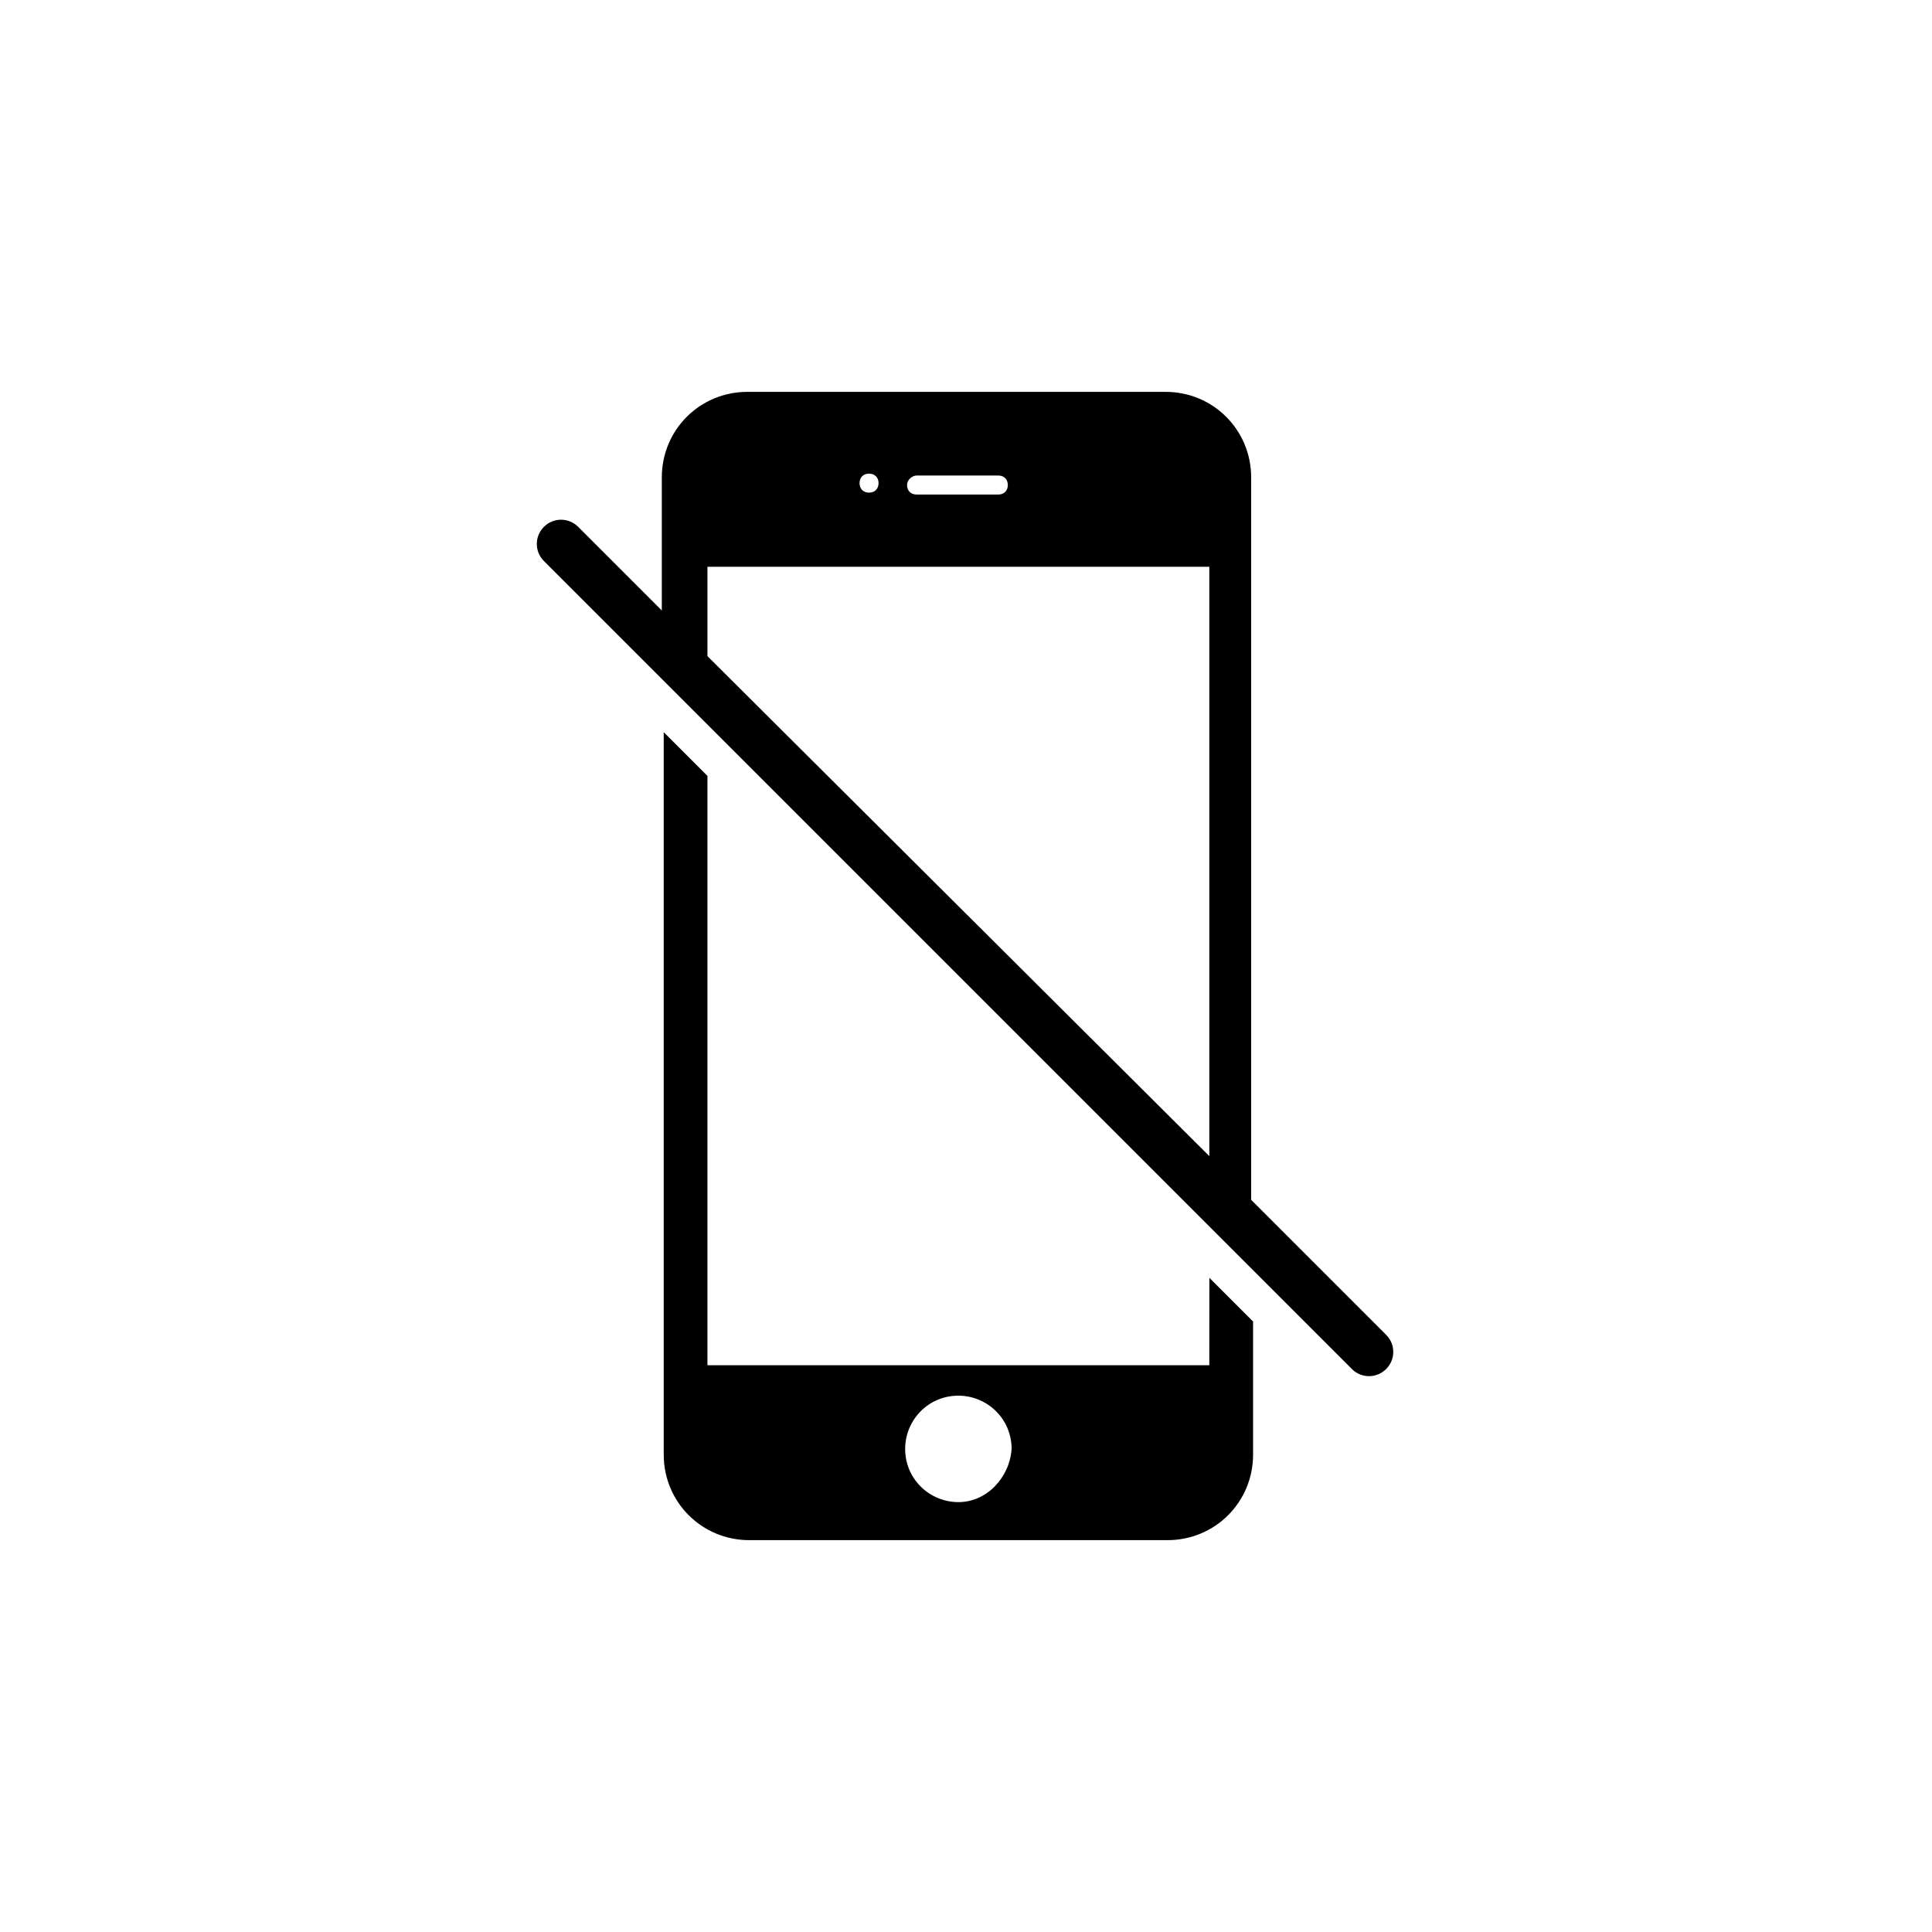
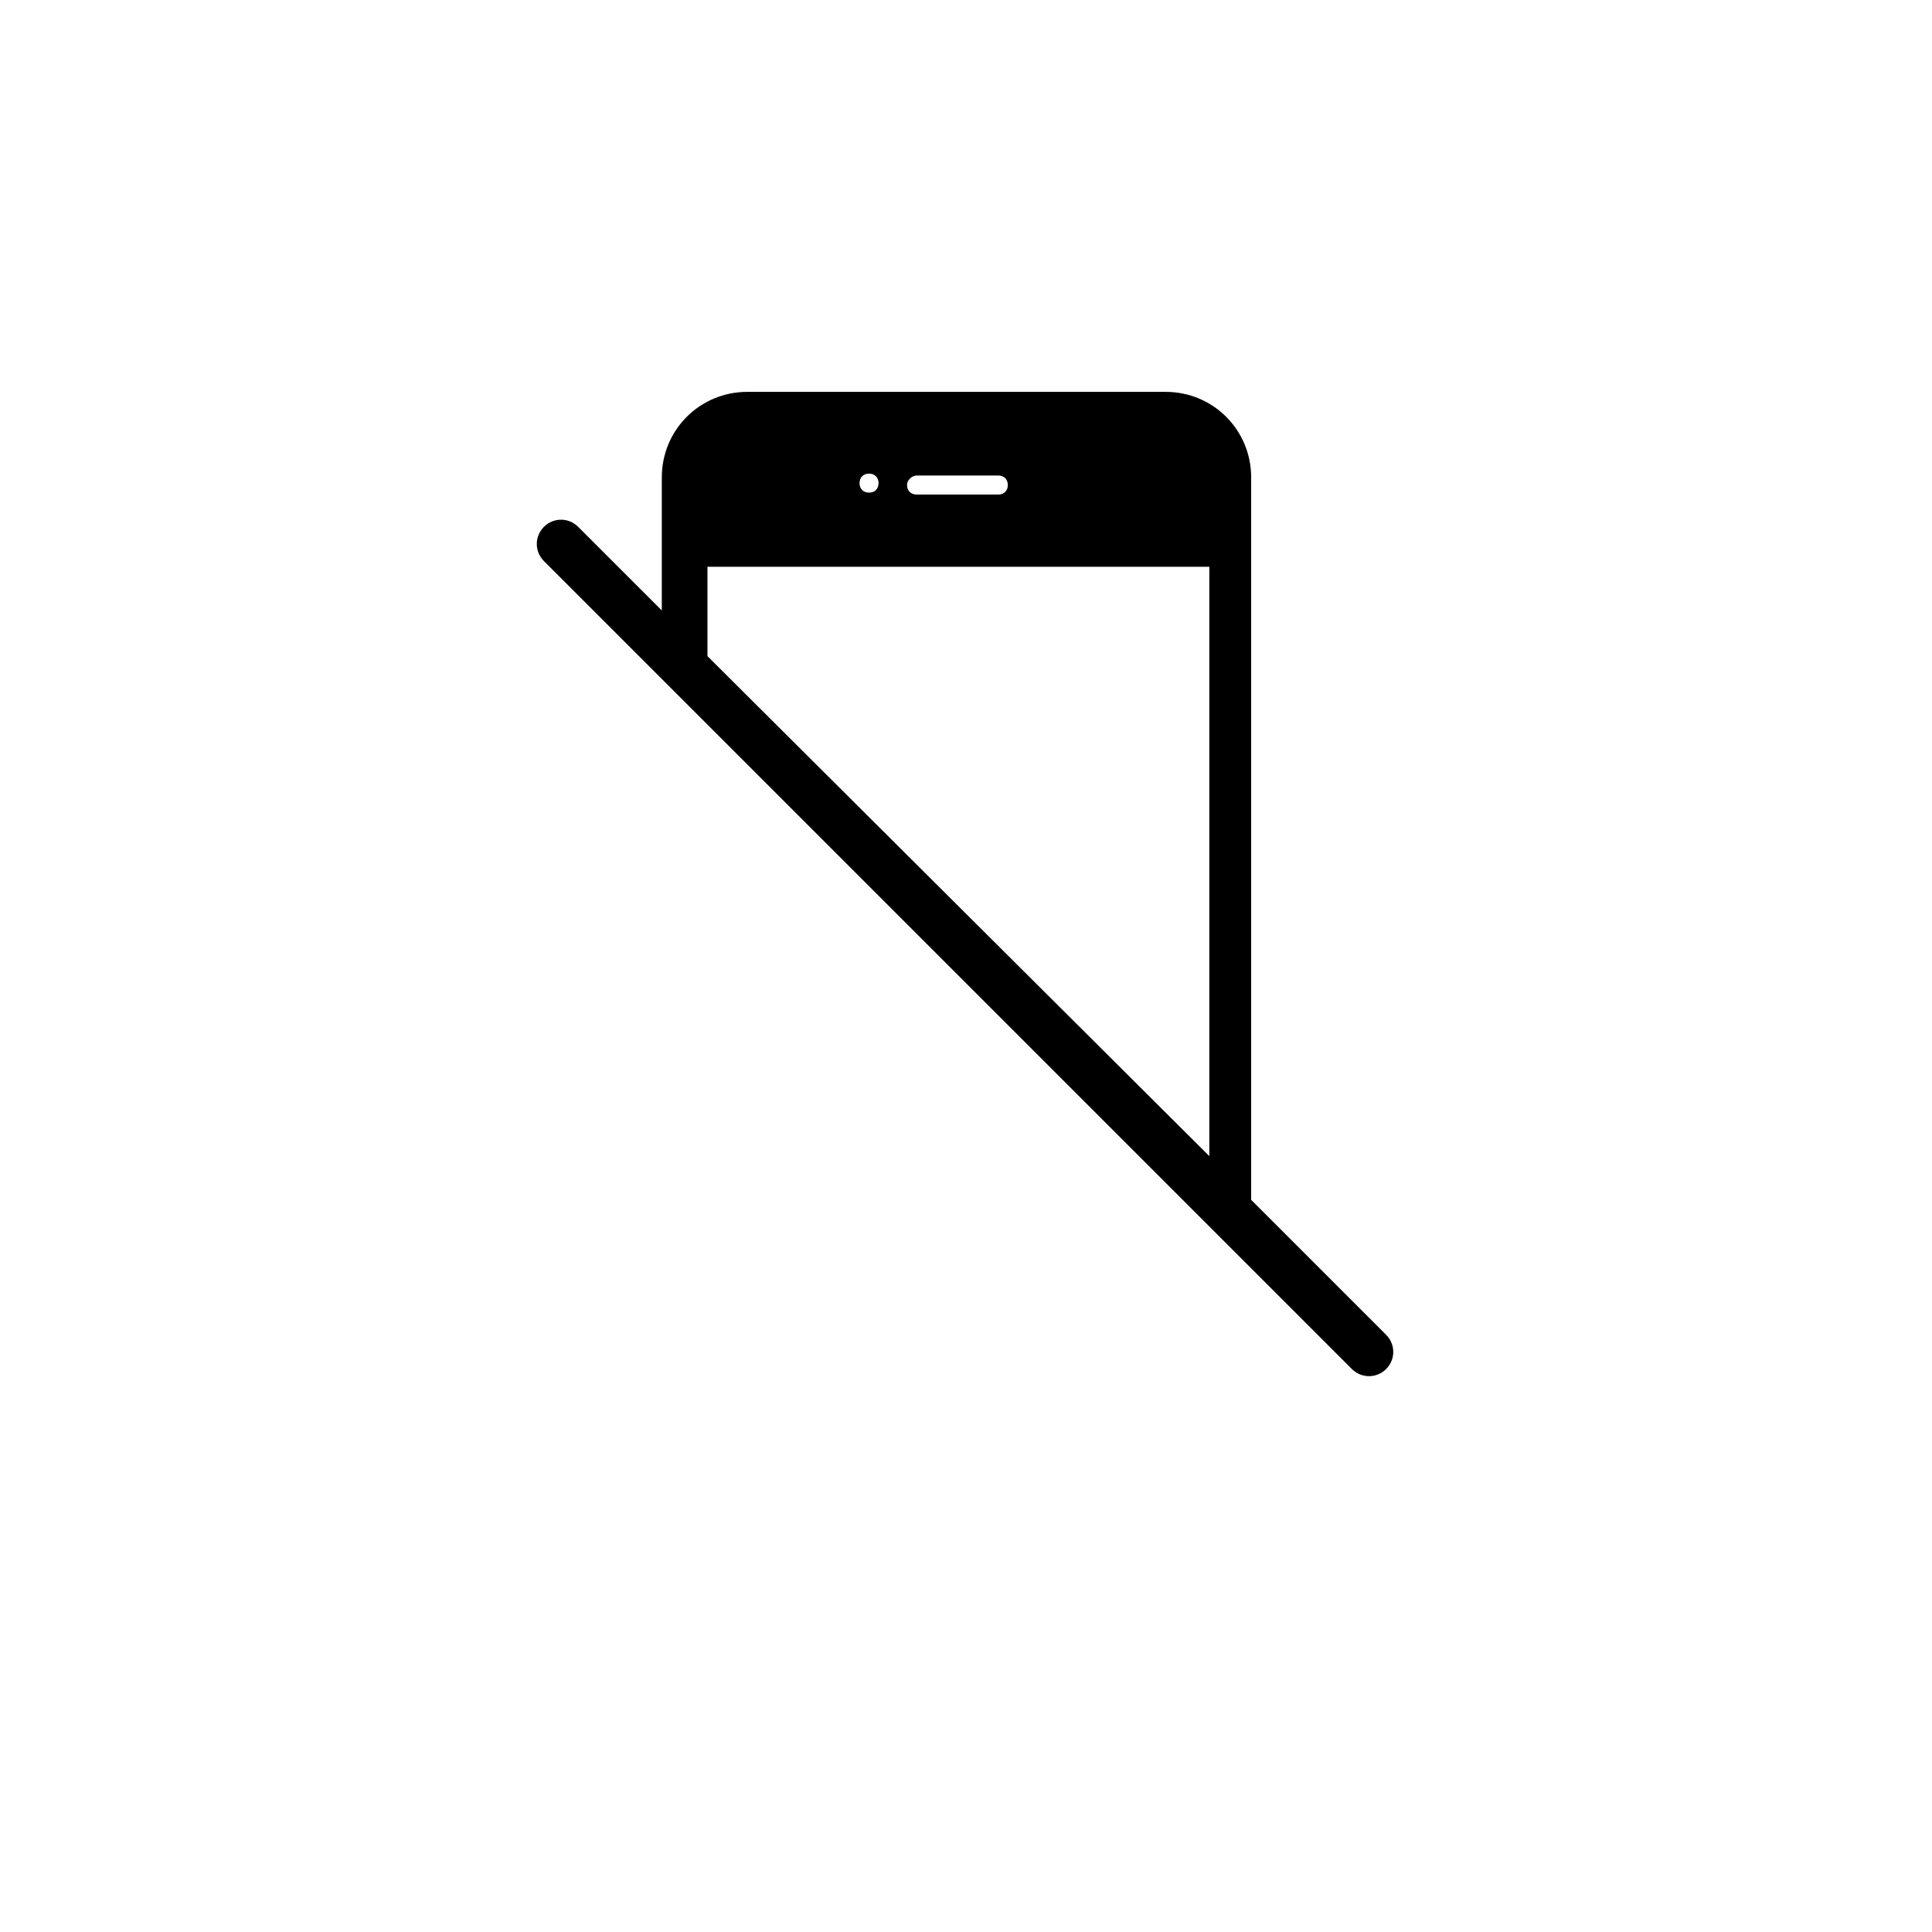
<svg xmlns="http://www.w3.org/2000/svg" fill="#000000" width="800px" height="800px" version="1.1" viewBox="144 144 512 512">
  <g>
-     <path d="m464.48 505.8h-133v-156.18l-11.586-11.586v191.45c0 12.594 10.078 22.672 22.672 22.672h110.84c12.594 0 22.672-10.078 22.672-22.672v-35.266l-11.586-11.586zm-66.5 36.277c-7.559 0-14.105-6.047-14.105-14.105 0-7.559 6.047-14.105 14.105-14.105 7.559 0 14.105 6.047 14.105 14.105-0.504 7.555-6.551 14.105-14.105 14.105z" />
    <path d="m511.34 497.74-35.77-35.77v-191.45c0-12.594-10.078-22.672-22.672-22.672h-110.84c-12.594 0-22.672 10.078-22.672 22.672v35.266l-22.168-22.168c-2.519-2.519-6.551-2.519-9.07 0-2.519 2.519-2.519 6.551 0 9.07l214.12 214.12c2.519 2.519 6.551 2.519 9.07 0 2.523-2.519 2.523-6.547 0.004-9.066zm-124.44-227.72h21.664c1.512 0 2.519 1.008 2.519 2.519 0 1.512-1.008 2.519-2.519 2.519h-21.664c-1.512 0-2.519-1.008-2.519-2.519 0-1.512 1.512-2.519 2.519-2.519zm-12.594-0.504c1.512 0 2.519 1.008 2.519 2.519s-1.008 2.519-2.519 2.519c-1.512 0-2.519-1.008-2.519-2.519s1.008-2.519 2.519-2.519zm-42.824 48.367v-23.68h133v156.18z" />
  </g>
</svg>